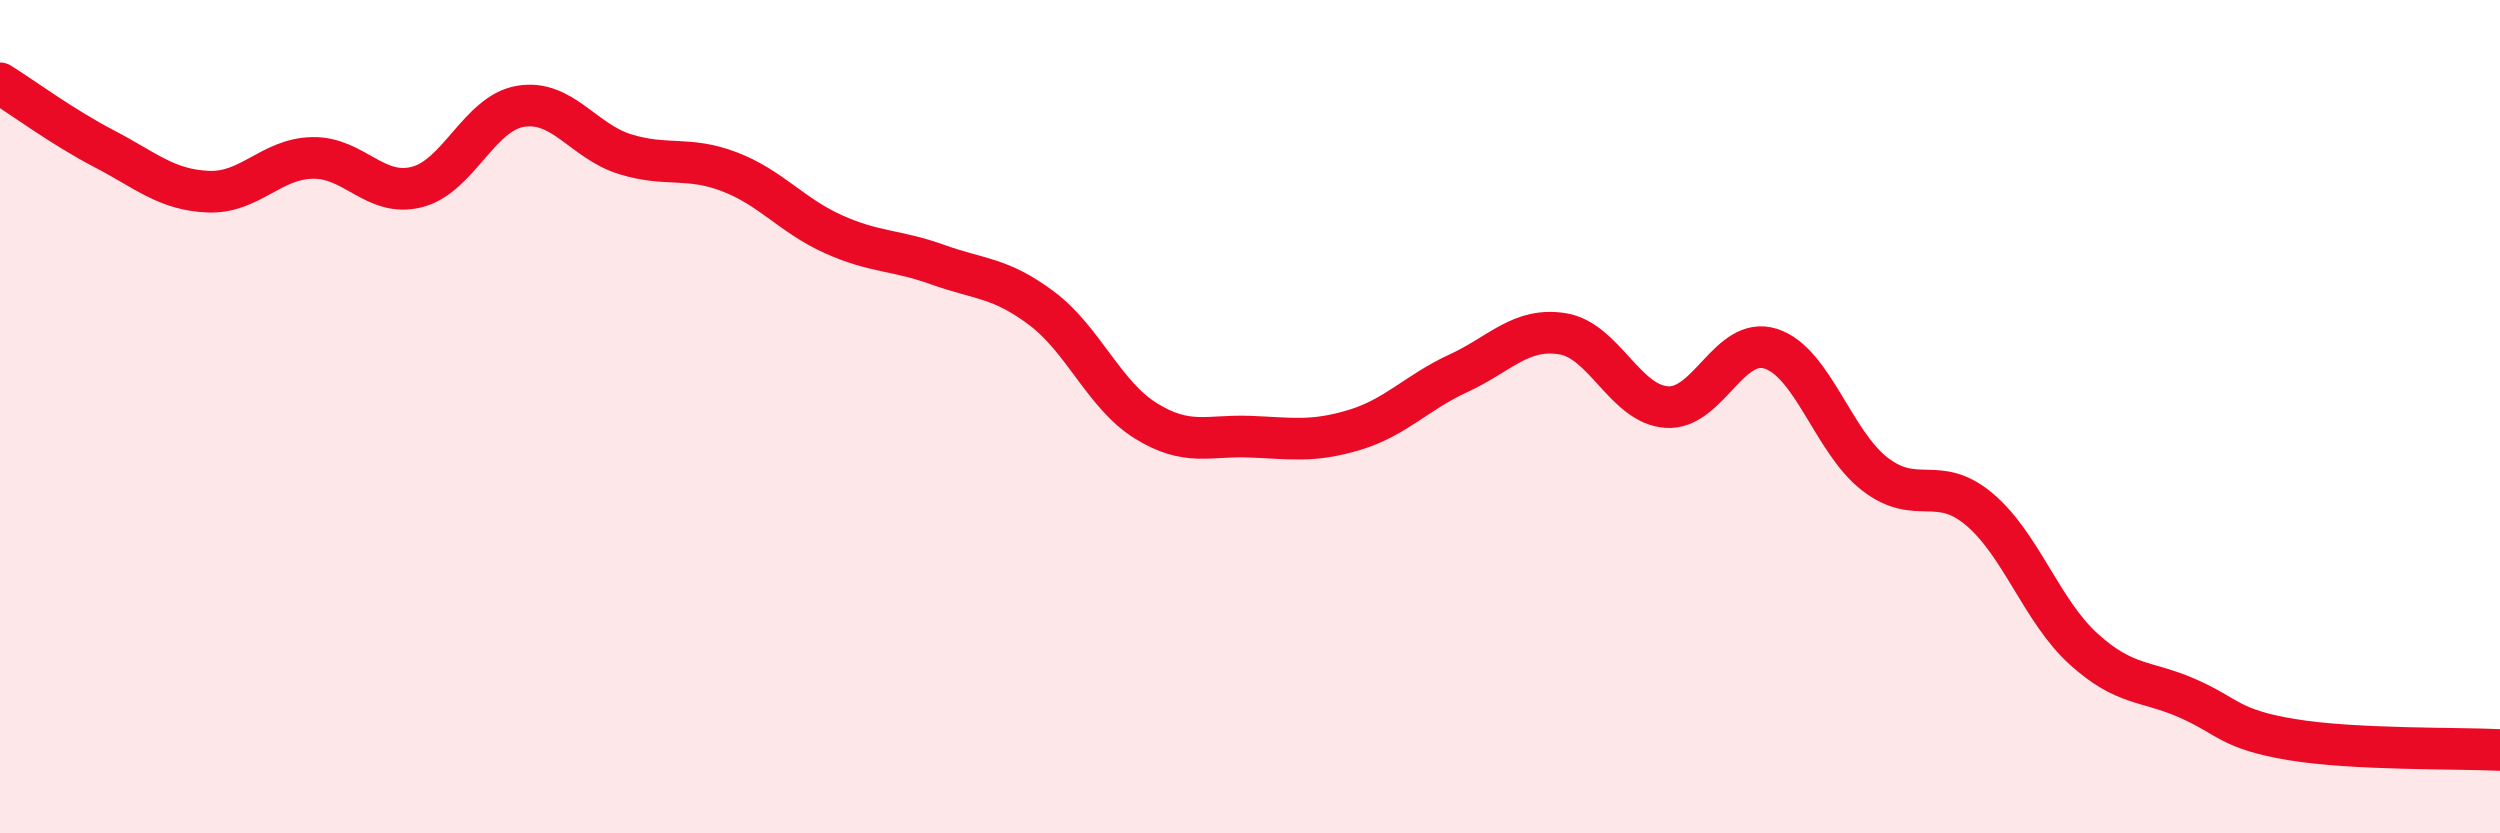
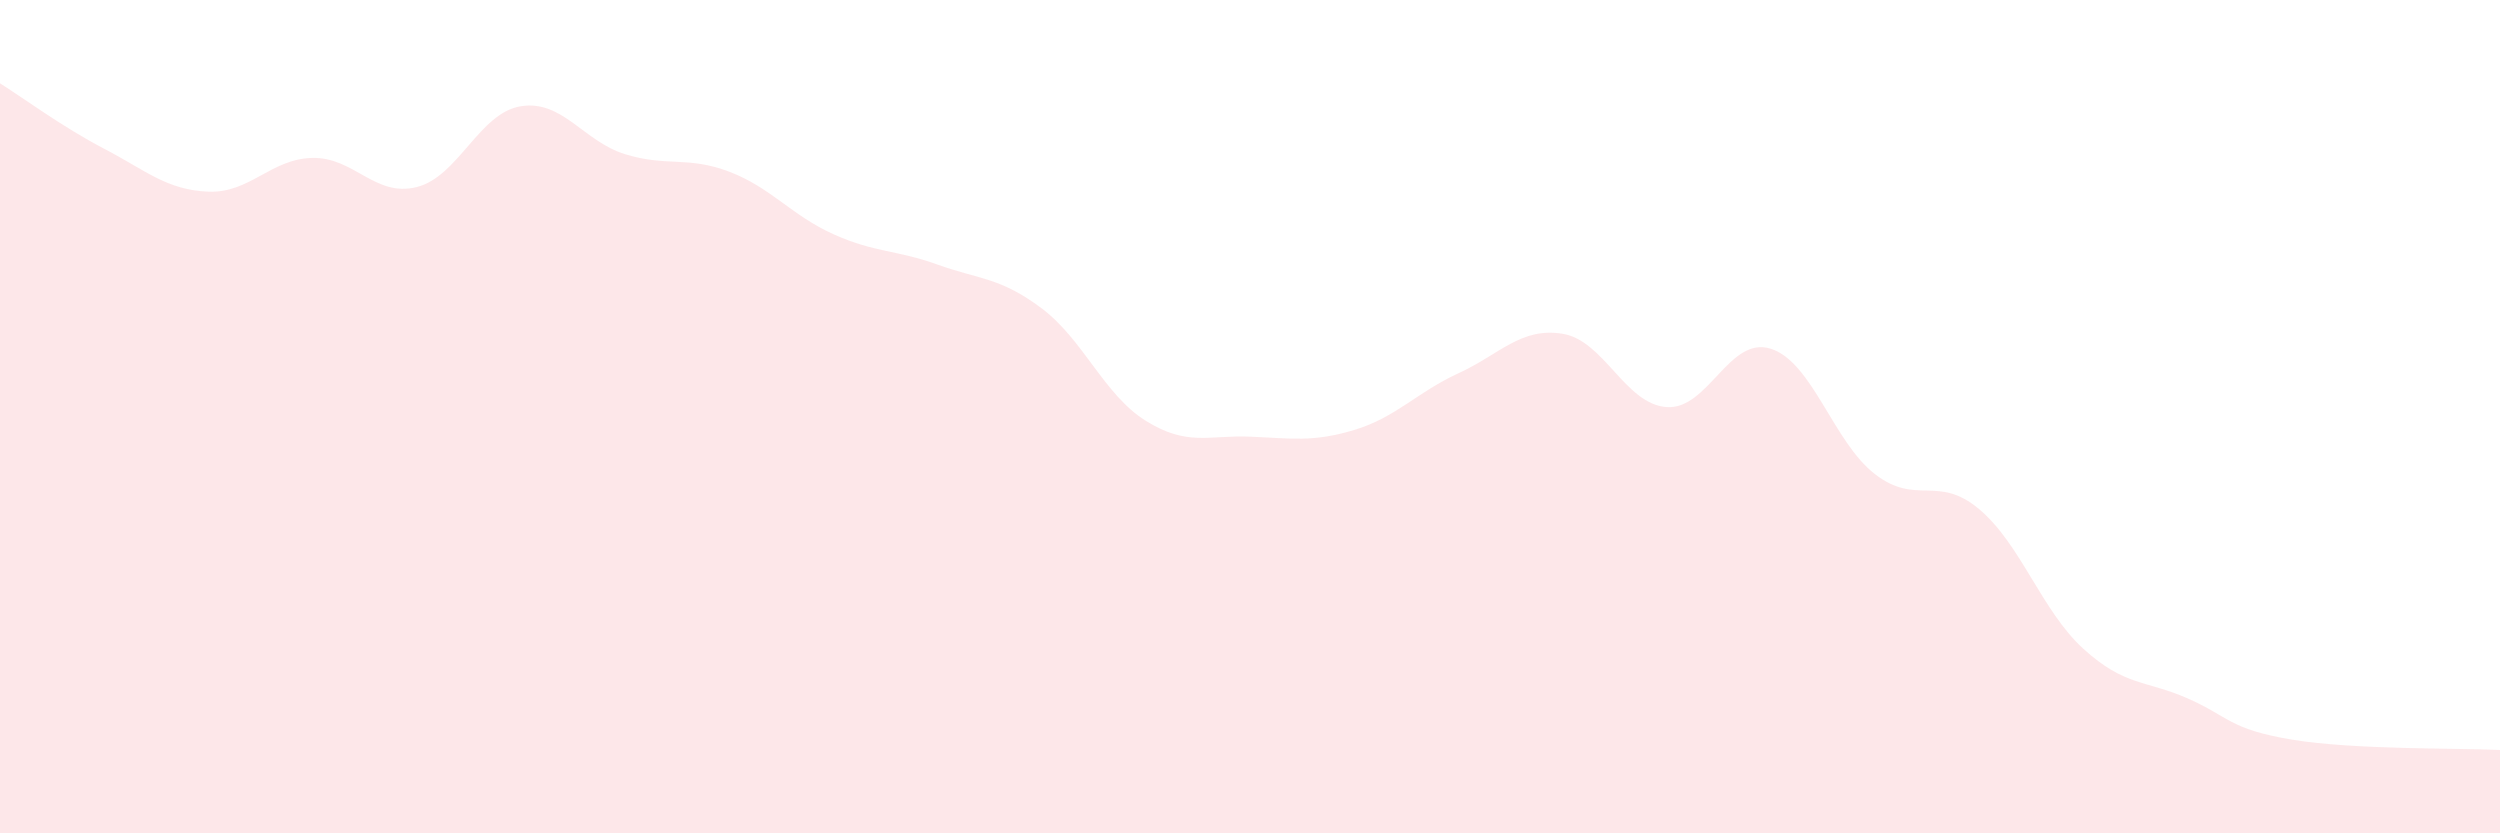
<svg xmlns="http://www.w3.org/2000/svg" width="60" height="20" viewBox="0 0 60 20">
  <path d="M 0,2 C 0.5,2.31 1.5,3.05 2.5,3.57 C 3.5,4.09 4,4.56 5,4.6 C 6,4.64 6.5,3.81 7.5,3.79 C 8.5,3.77 9,4.74 10,4.49 C 11,4.24 11.5,2.71 12.5,2.55 C 13.5,2.39 14,3.39 15,3.7 C 16,4.01 16.5,3.74 17.5,4.12 C 18.5,4.5 19,5.17 20,5.62 C 21,6.07 21.5,5.99 22.5,6.35 C 23.5,6.71 24,6.65 25,7.4 C 26,8.15 26.5,9.48 27.5,10.1 C 28.5,10.72 29,10.44 30,10.48 C 31,10.52 31.5,10.62 32.5,10.32 C 33.5,10.02 34,9.42 35,8.96 C 36,8.5 36.5,7.85 37.5,8.01 C 38.5,8.17 39,9.7 40,9.77 C 41,9.84 41.5,8.05 42.5,8.37 C 43.5,8.69 44,10.61 45,11.38 C 46,12.15 46.5,11.38 47.5,12.22 C 48.5,13.06 49,14.66 50,15.57 C 51,16.48 51.5,16.32 52.5,16.76 C 53.5,17.2 53.5,17.5 55,17.75 C 56.5,18 59,17.95 60,18L60 20L0 20Z" fill="#EB0A25" opacity="0.1" stroke-linecap="round" stroke-linejoin="round" />
-   <path d="M 0,2 C 0.5,2.31 1.5,3.05 2.5,3.57 C 3.5,4.09 4,4.56 5,4.6 C 6,4.64 6.5,3.81 7.5,3.79 C 8.5,3.77 9,4.74 10,4.49 C 11,4.24 11.5,2.71 12.5,2.55 C 13.5,2.39 14,3.39 15,3.7 C 16,4.01 16.5,3.74 17.5,4.12 C 18.5,4.5 19,5.17 20,5.62 C 21,6.07 21.5,5.99 22.5,6.35 C 23.5,6.71 24,6.65 25,7.4 C 26,8.15 26.5,9.48 27.5,10.1 C 28.5,10.72 29,10.44 30,10.48 C 31,10.52 31.5,10.62 32.5,10.32 C 33.5,10.02 34,9.42 35,8.96 C 36,8.5 36.5,7.85 37.5,8.01 C 38.5,8.17 39,9.7 40,9.77 C 41,9.84 41.5,8.05 42.5,8.37 C 43.5,8.69 44,10.61 45,11.38 C 46,12.15 46.5,11.38 47.5,12.22 C 48.5,13.06 49,14.66 50,15.57 C 51,16.48 51.5,16.32 52.5,16.76 C 53.5,17.2 53.5,17.5 55,17.75 C 56.5,18 59,17.95 60,18" stroke="#EB0A25" stroke-width="1" fill="none" stroke-linecap="round" stroke-linejoin="round" />
</svg>